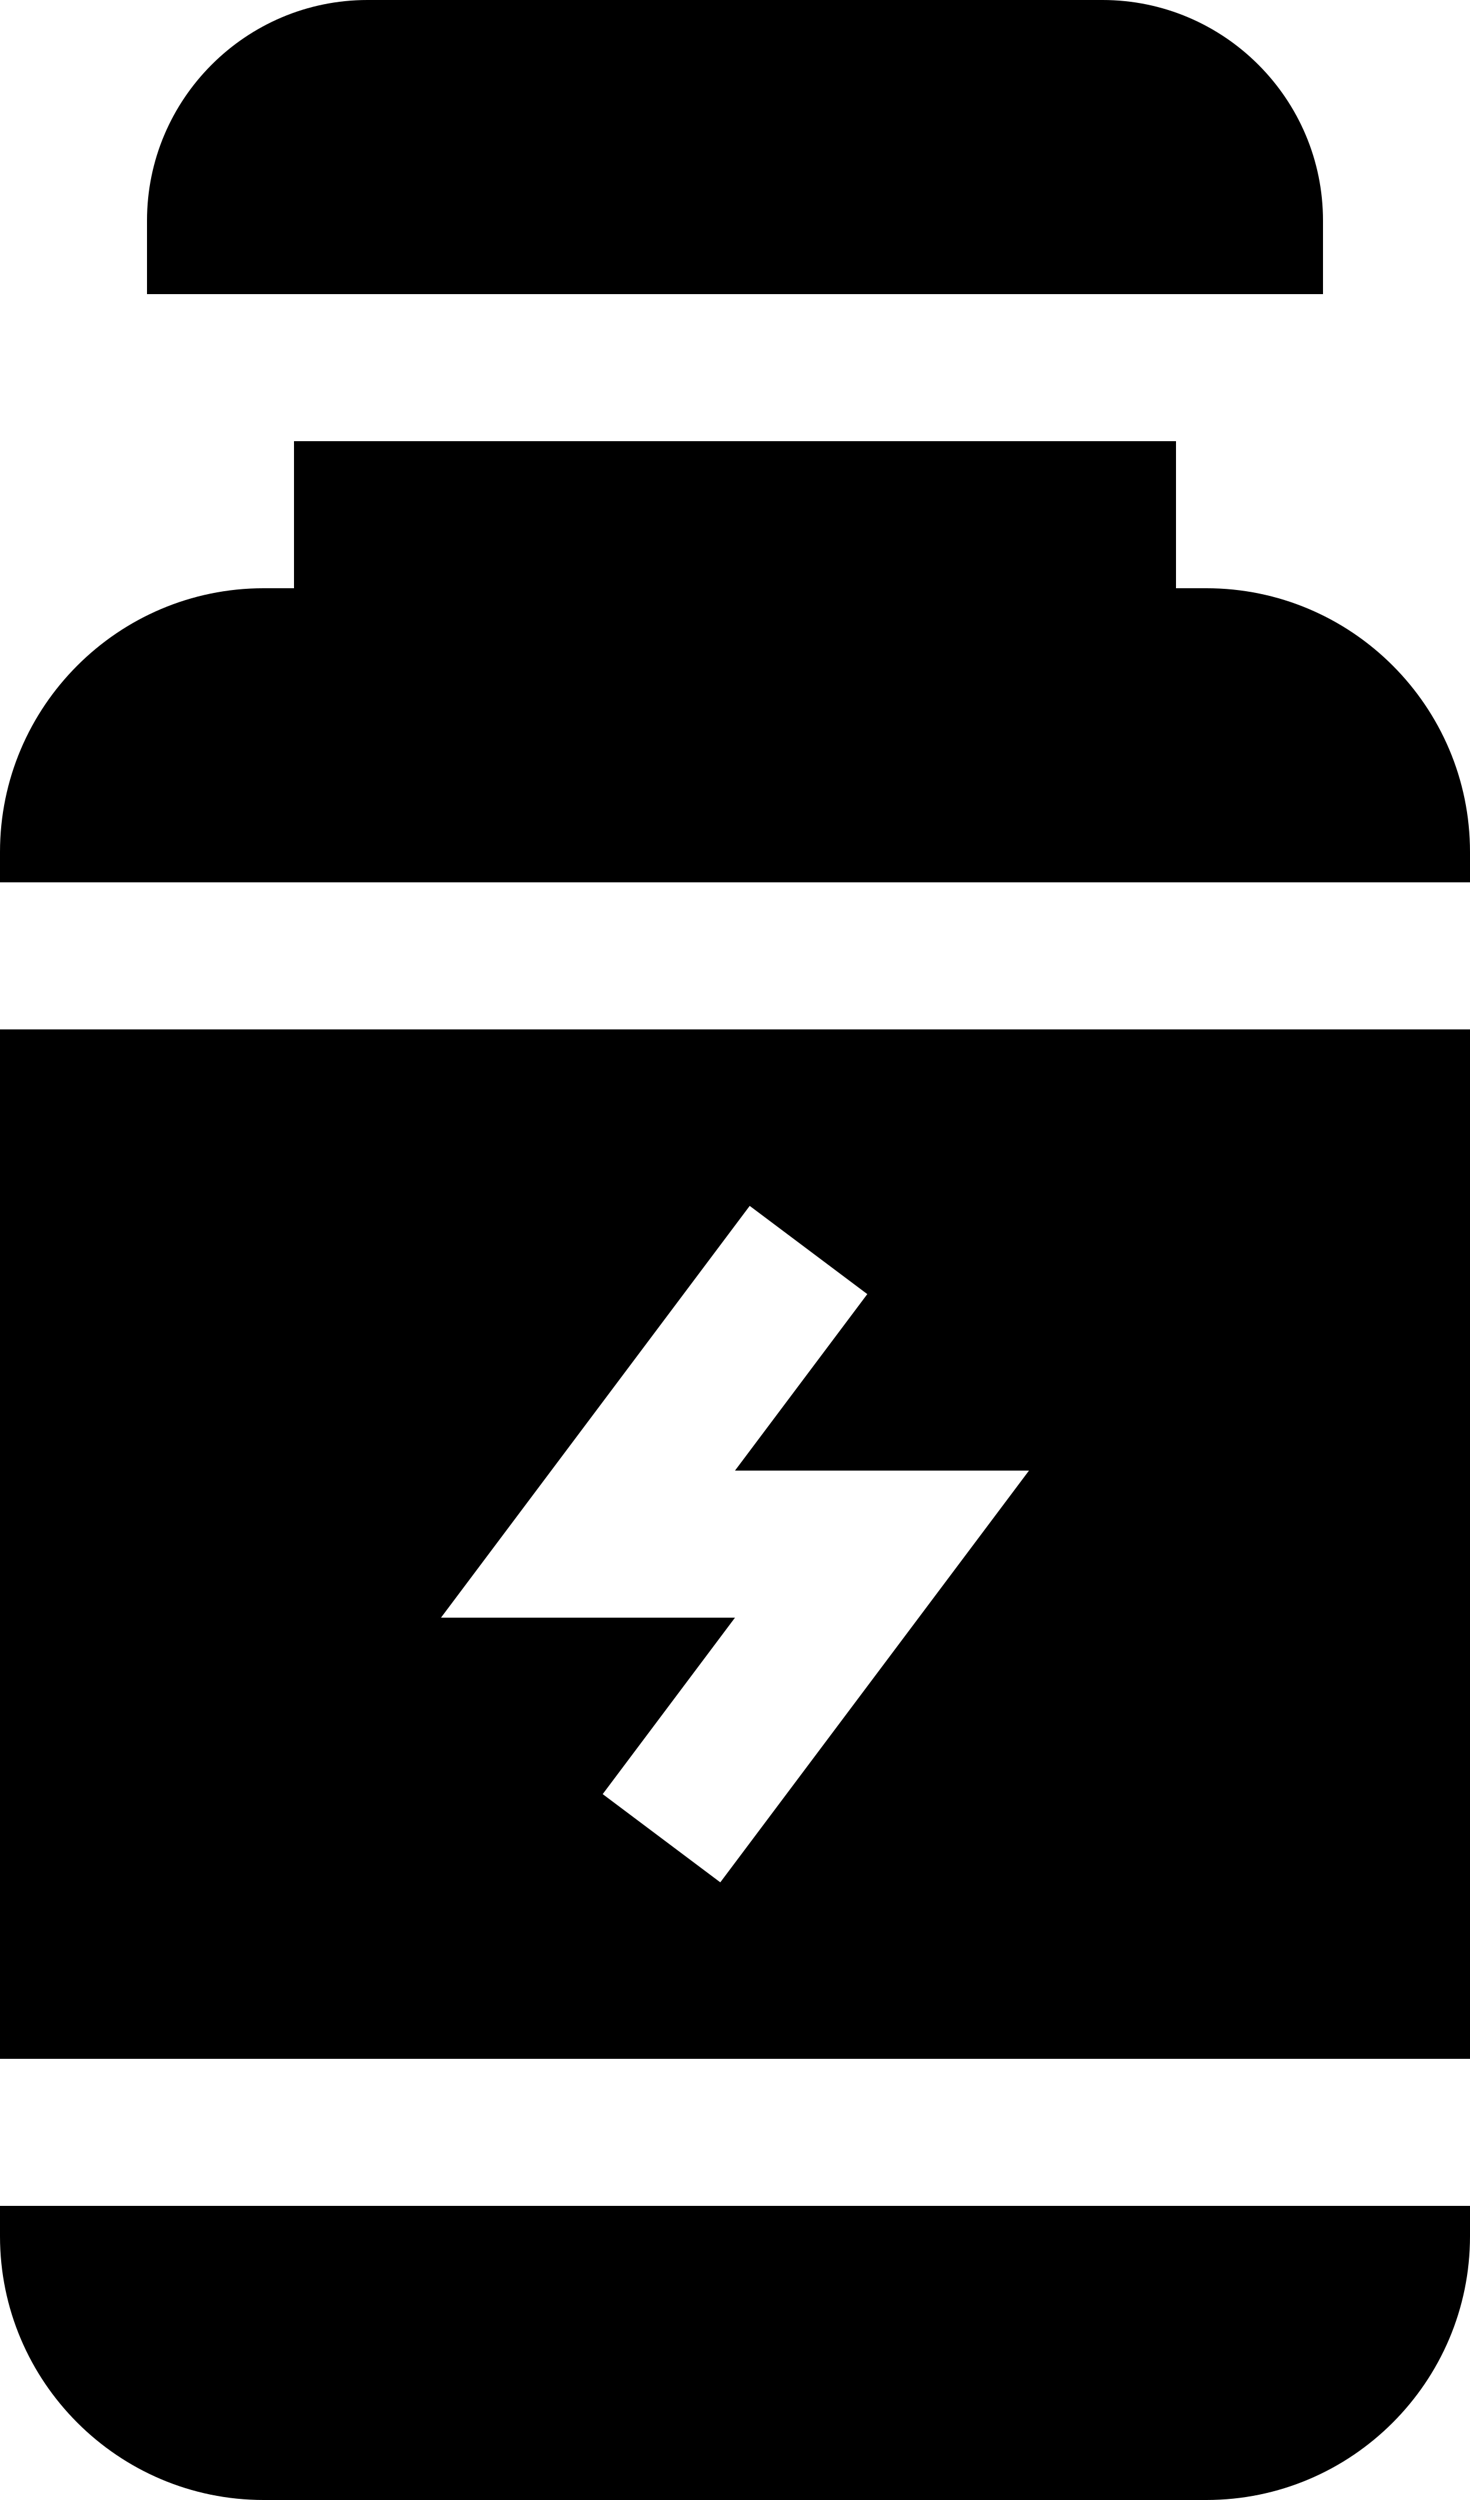
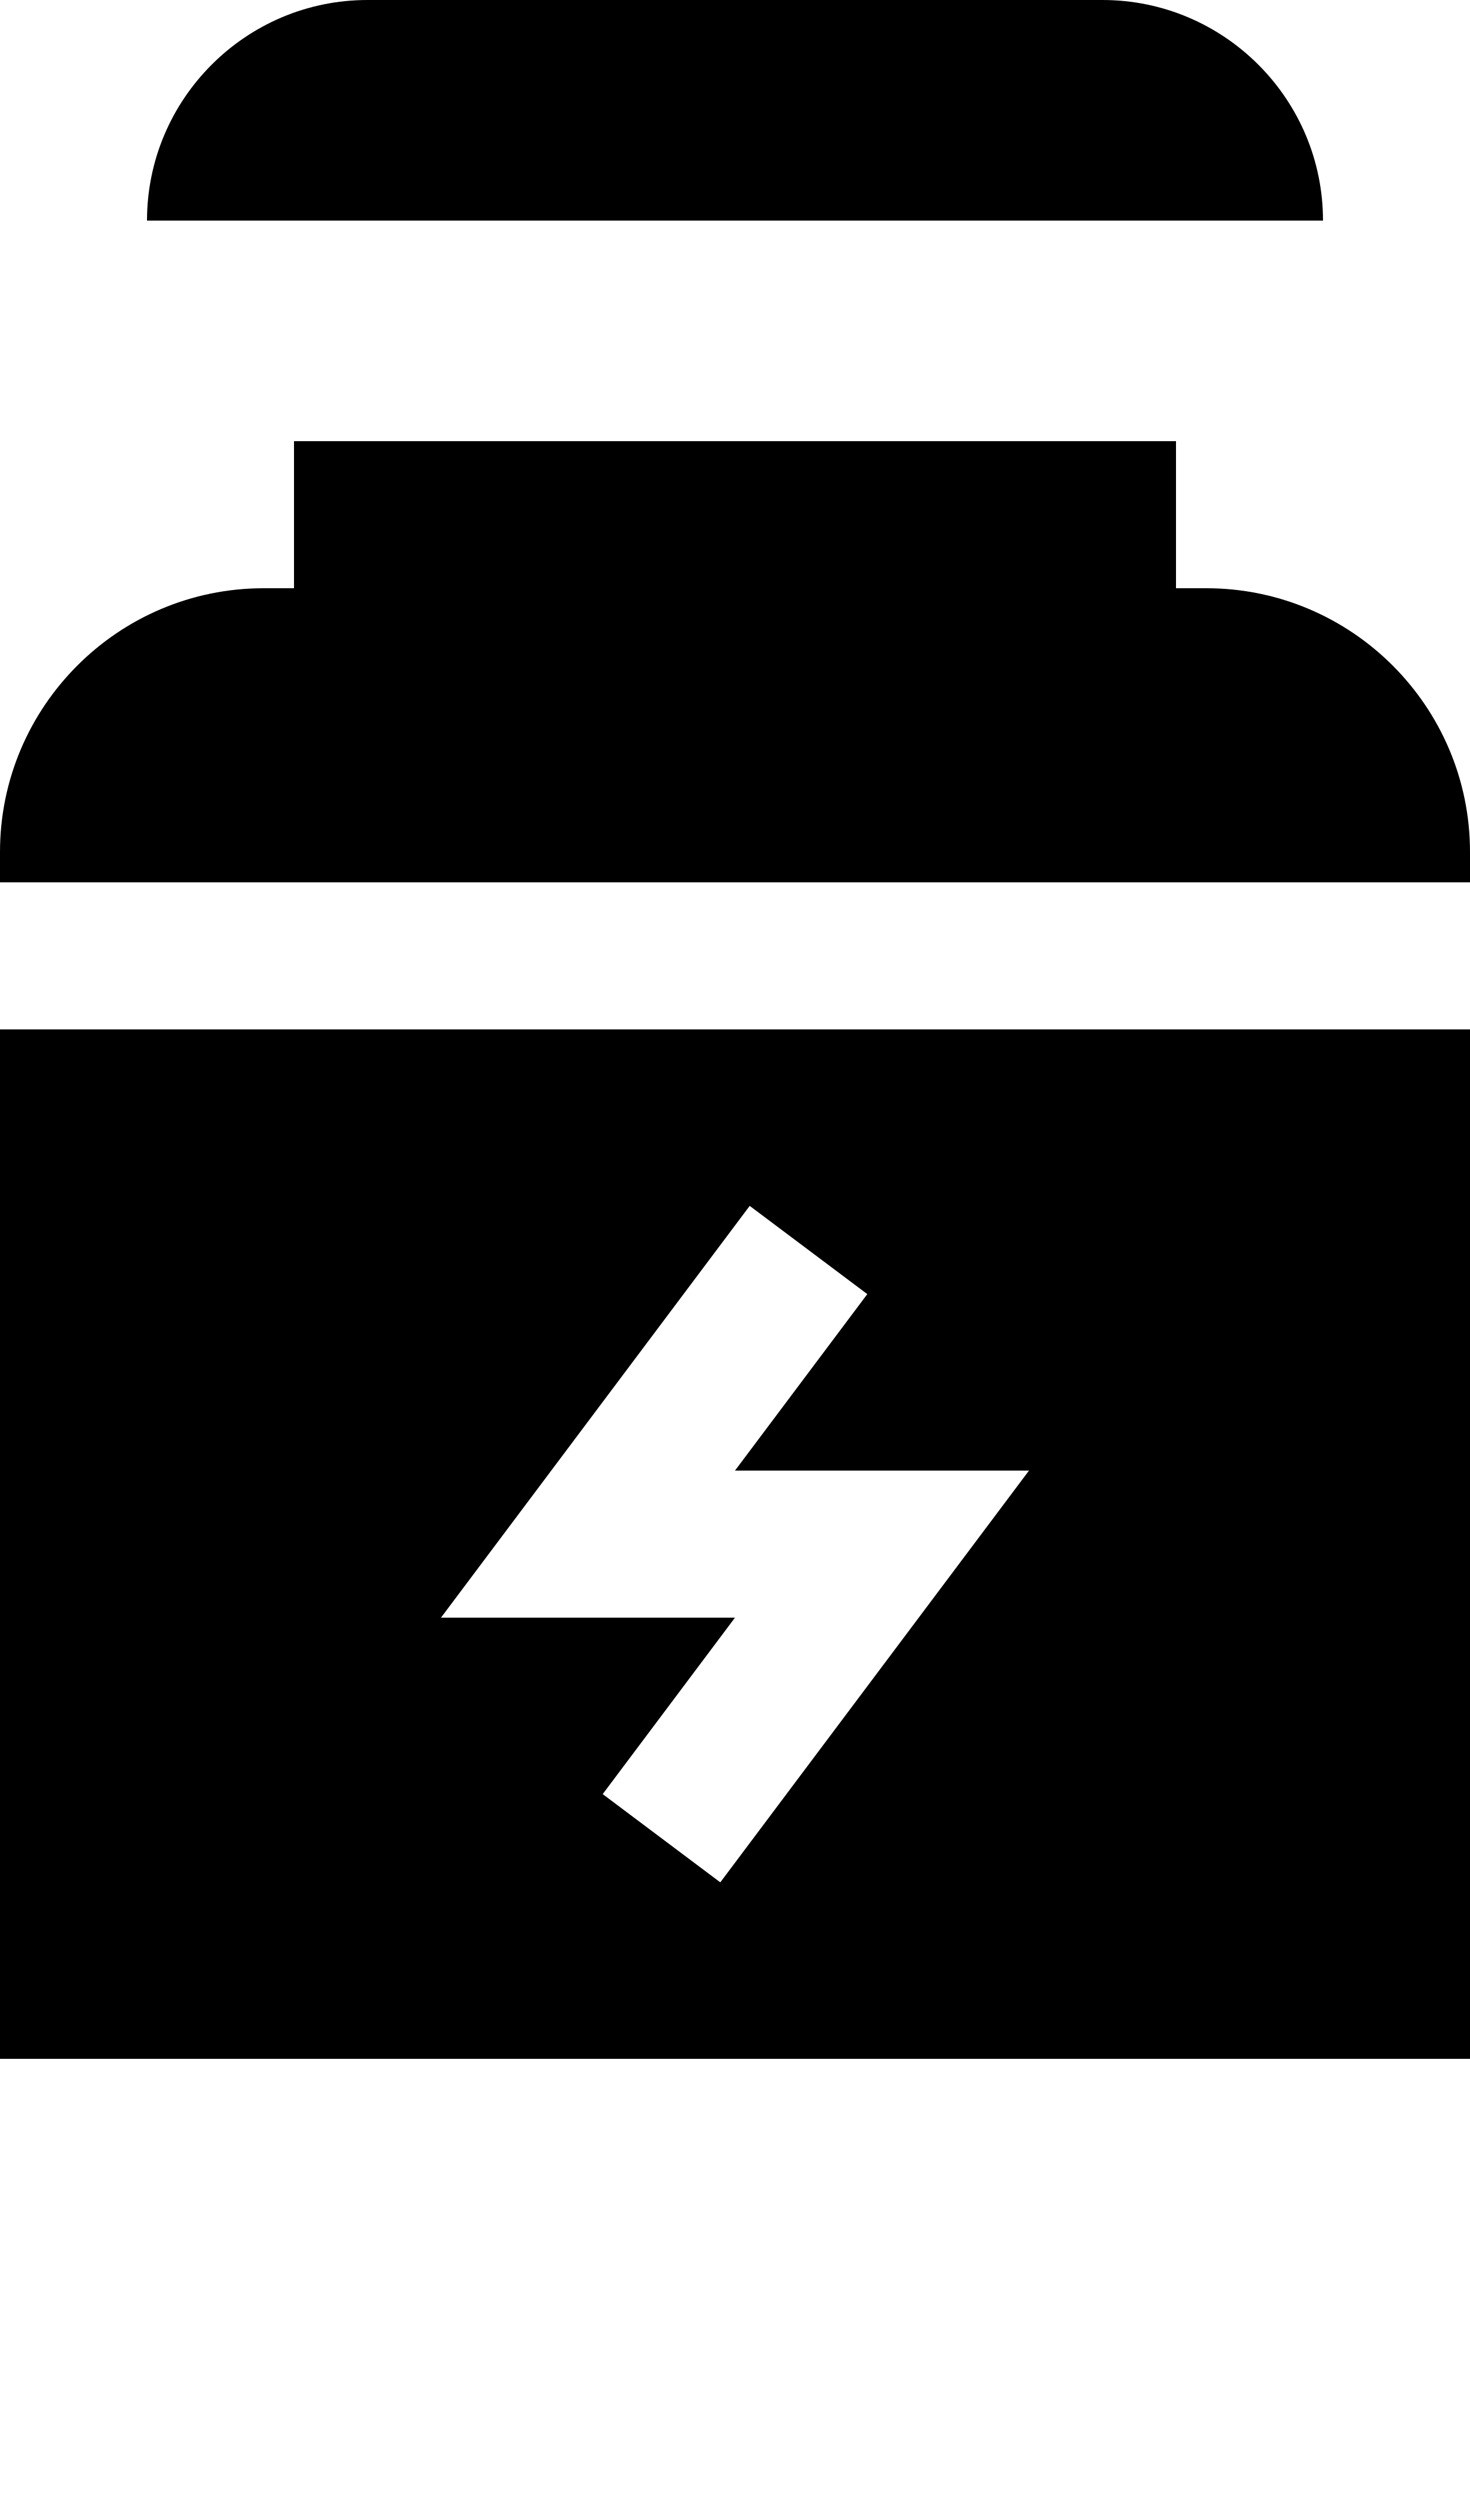
<svg xmlns="http://www.w3.org/2000/svg" width="20" height="34" viewBox="0 0 20 34" fill="none">
-   <path d="M18 3C18 1.346 16.654 0 15 0H5C3.346 0 2 1.346 2 3V4H18V3Z" fill="currentColor" />
+   <path d="M18 3C18 1.346 16.654 0 15 0H5C3.346 0 2 1.346 2 3H18V3Z" fill="currentColor" />
  <path d="M0 28H20V14H0V28ZM10.2 16.4L11.8 17.6L10 20H14L9.8 25.6L8.2 24.4L10 22H6L10.2 16.4Z" fill="currentColor" />
  <path d="M16.413 8H16V6H4V8H3.587C1.609 8 0 9.609 0 11.587V12H20V11.587C20 9.609 18.391 8 16.413 8Z" fill="currentColor" />
-   <path d="M0 30.413C0 32.391 1.609 34 3.587 34H16.413C18.391 34 20 32.391 20 30.413V30H0V30.413Z" fill="currentColor" />
</svg>